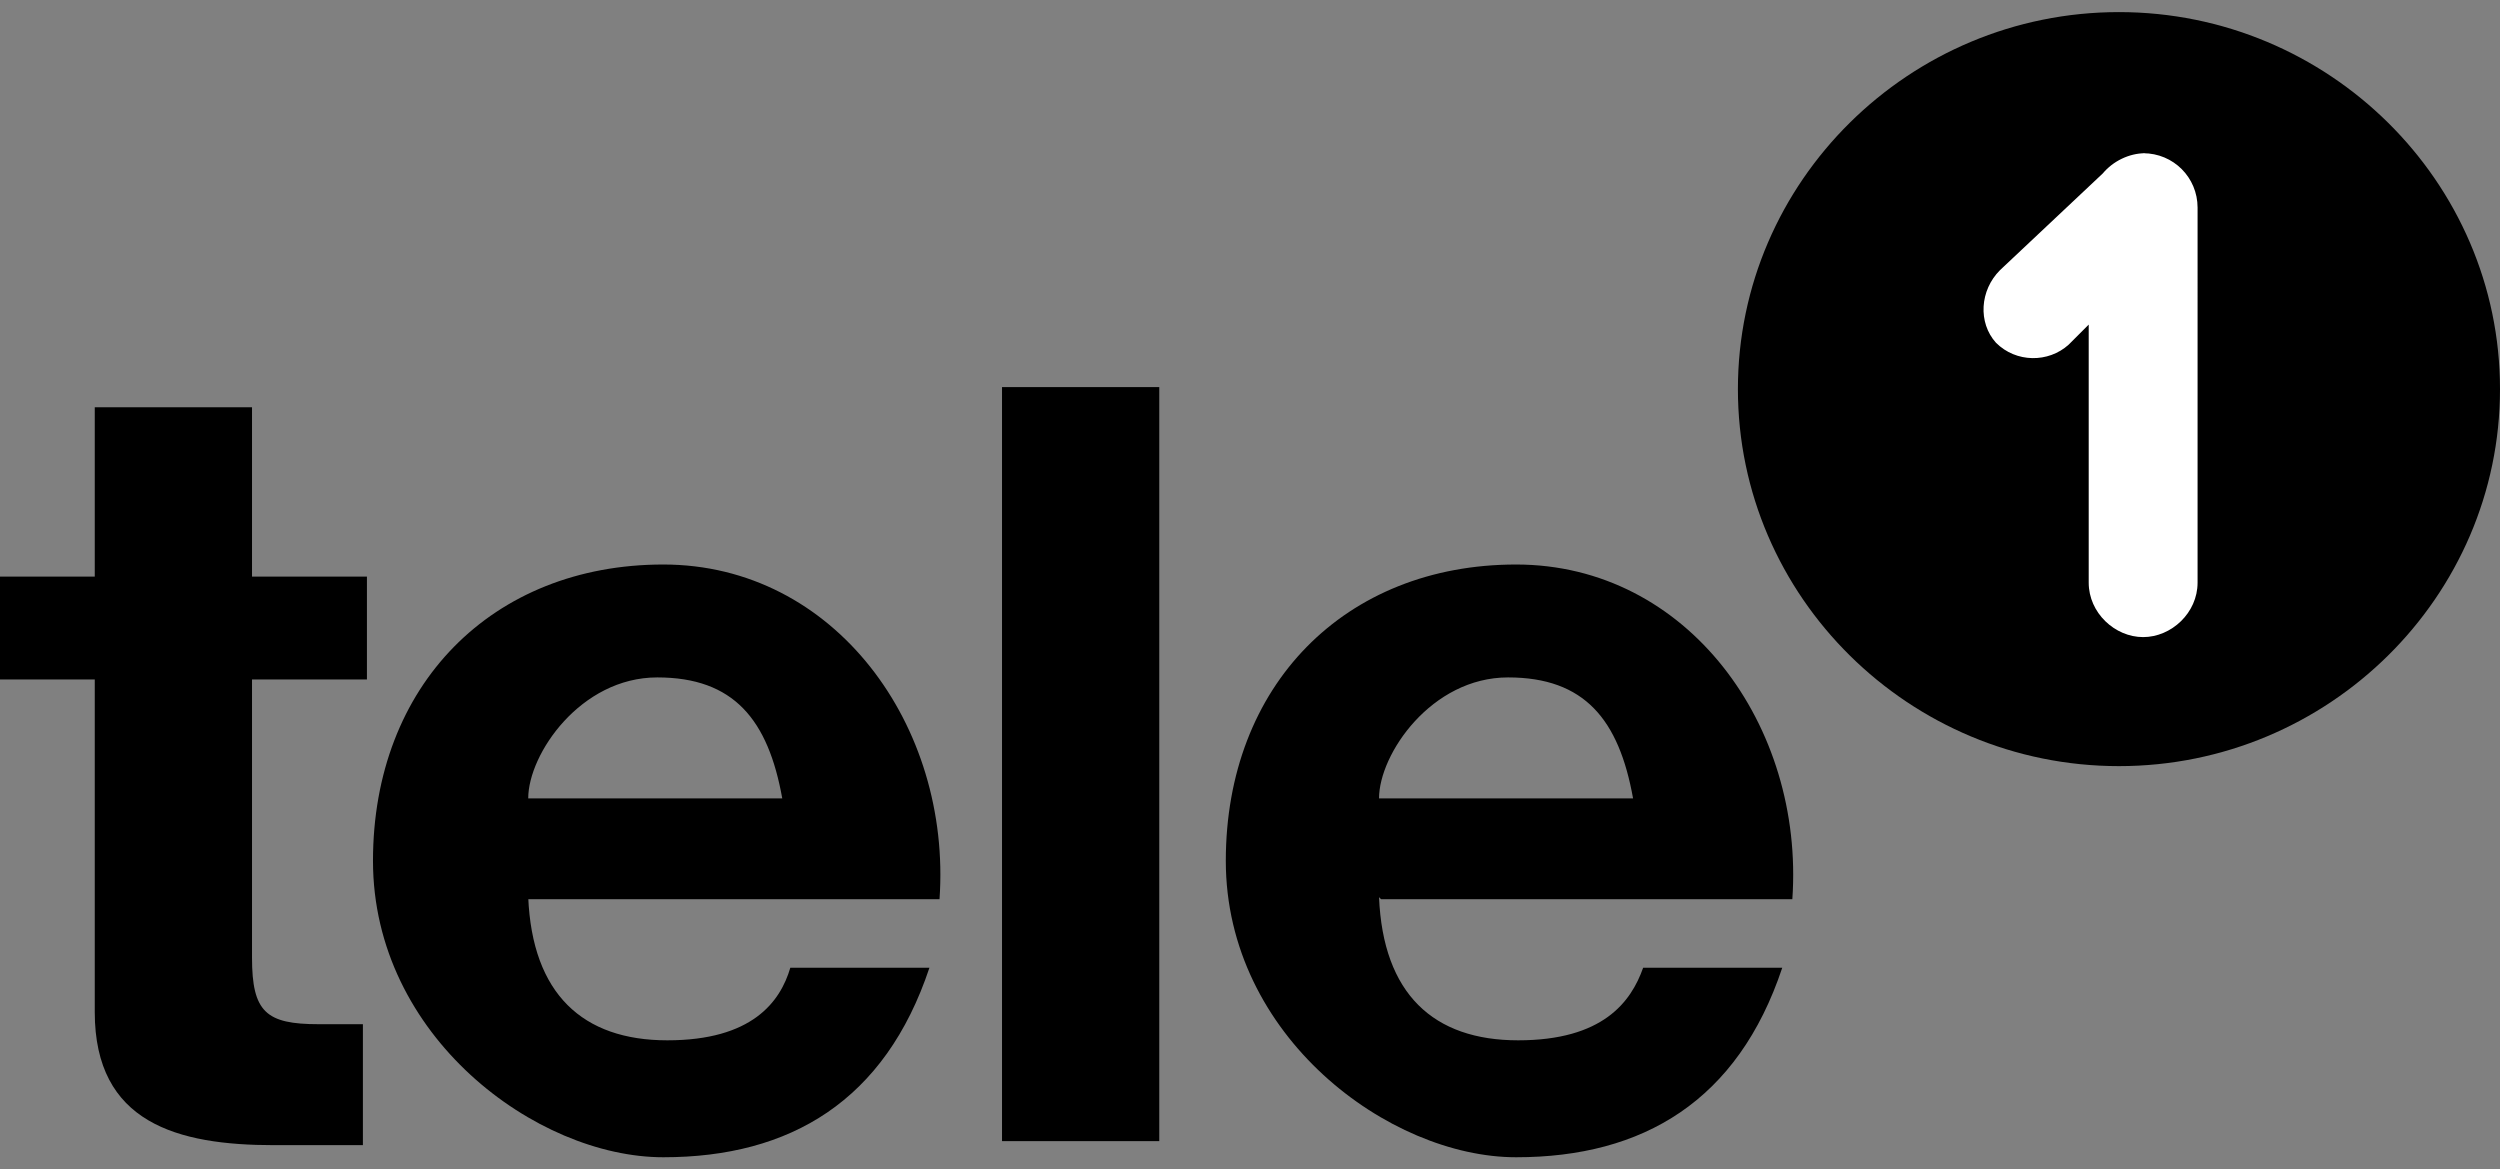
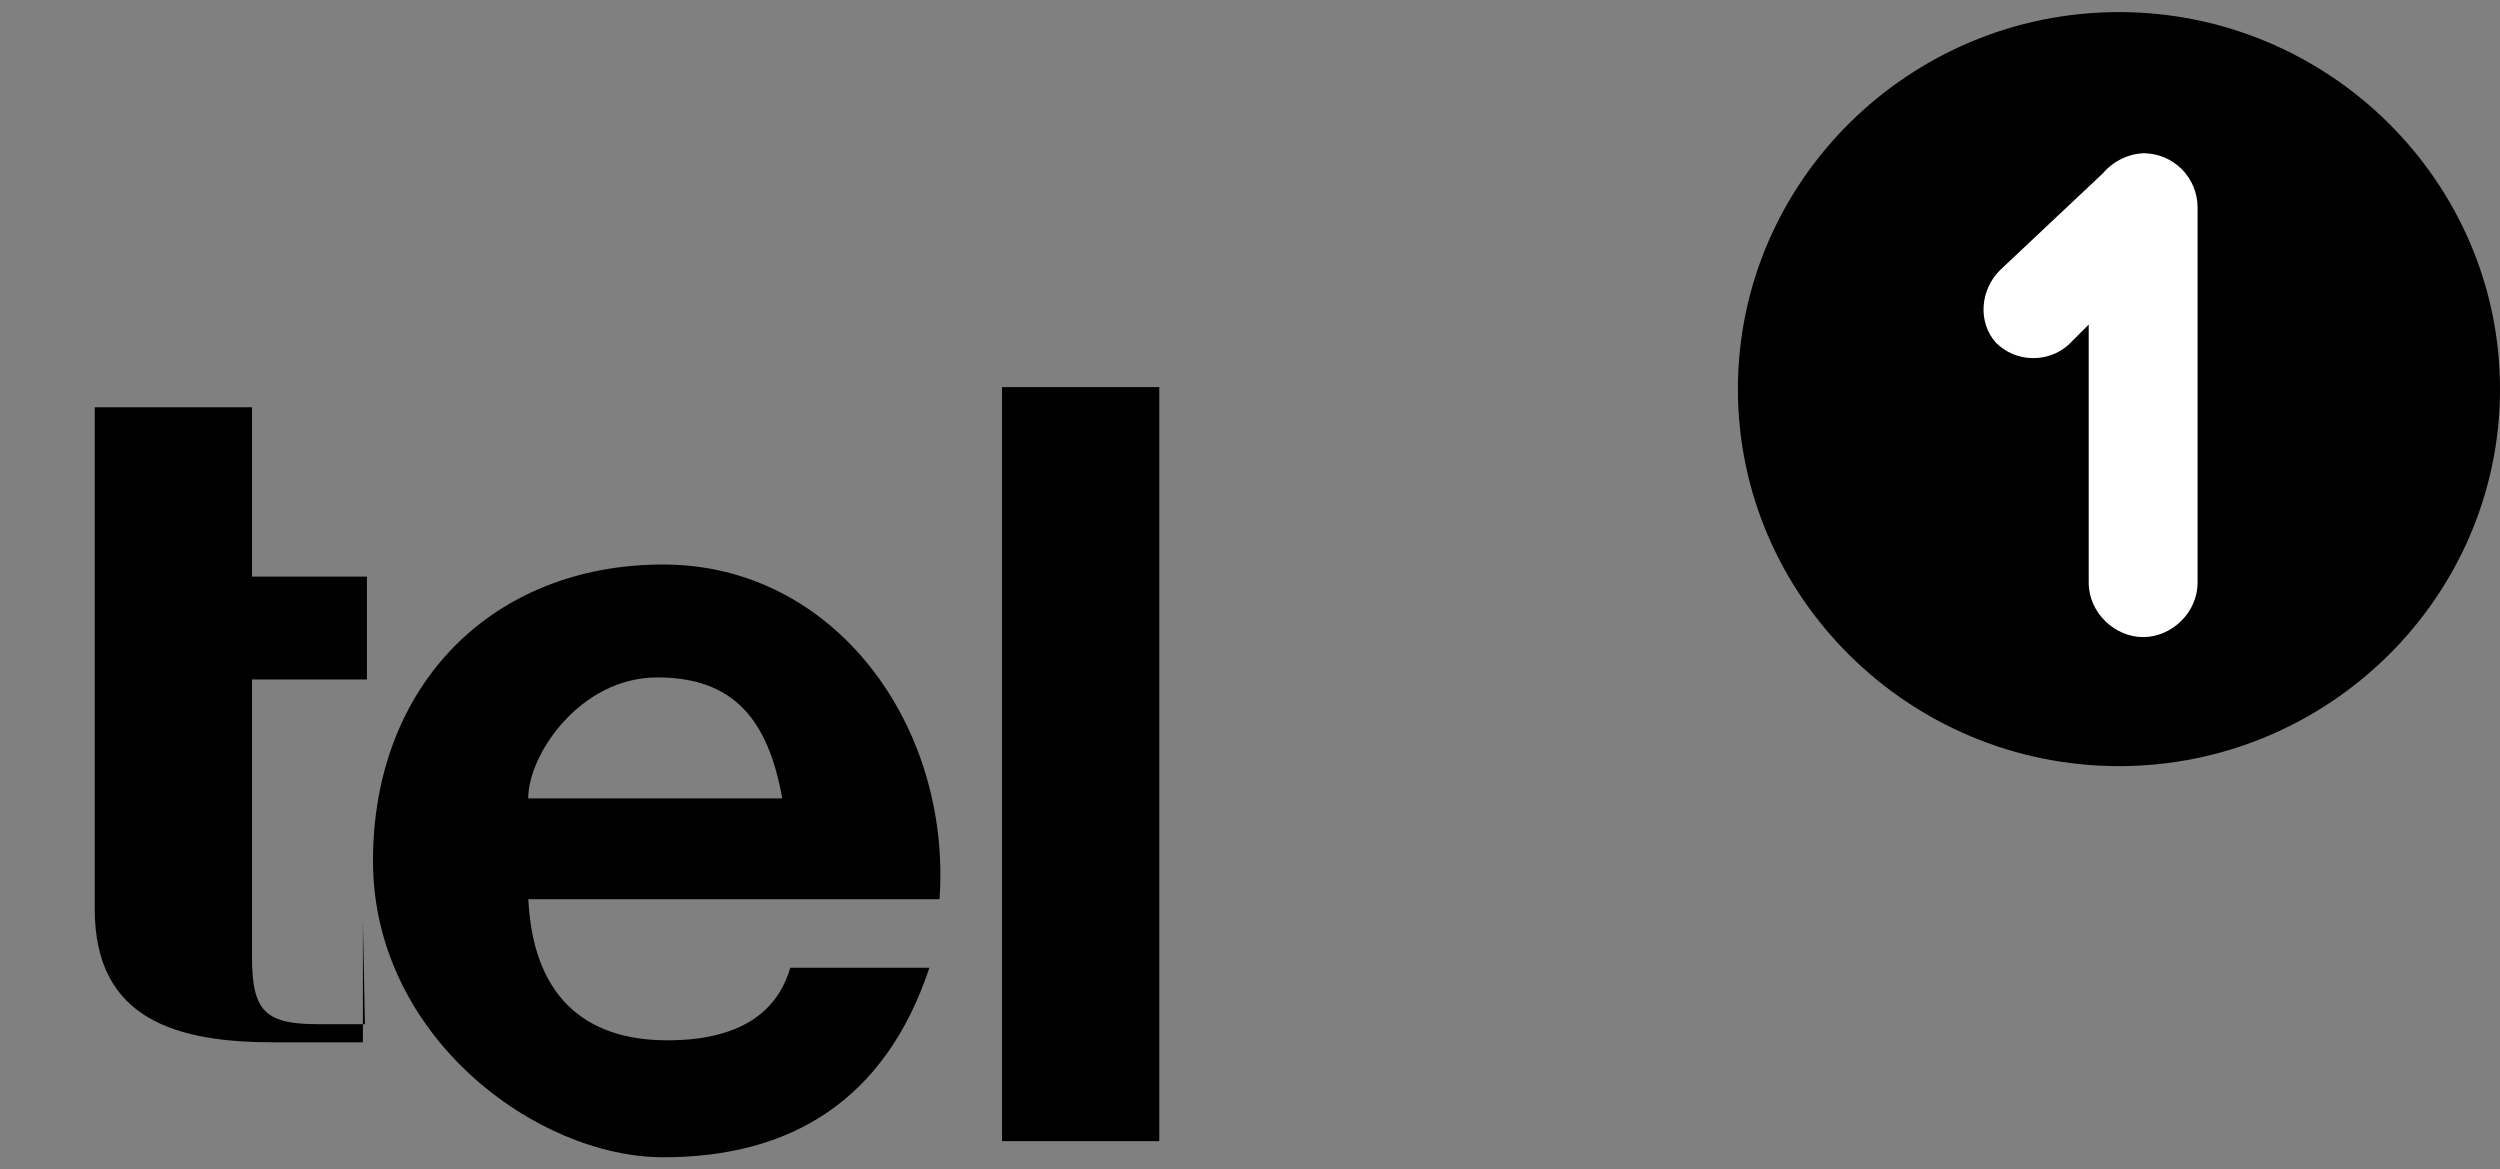
<svg xmlns="http://www.w3.org/2000/svg" id="Ebene_1" viewBox="0 0 124 58">
  <rect x="0" y="0" width="124" height="58" fill="#808080" stroke="none" />
  <defs>
    <style>      .st0 {        fill: none;      }      .st1 {        fill: #fff;      }      .st2 {        clip-path: url(#clippath);      }    </style>
    <clipPath id="clippath">
      <rect class="st0" y="0" width="124" height="58" />
    </clipPath>
  </defs>
  <g class="st2">
    <g>
      <path d="M26.2,44.5c.2,4.8,2.7,7.1,6.9,7.1s5.6-1.9,6.1-3.6h6.9c-2.2,6.6-6.9,9.4-13.2,9.4s-14.4-6-14.4-14.7,5.9-14.7,14.4-14.7,14.3,8,13.7,16.6h-20.4ZM38.8,39.6c-.7-3.9-2.4-6-6.2-6s-6.4,3.8-6.4,6h12.6Z" />
      <path d="M57.5,19.2h-7.8v37.4h7.8V19.2Z" />
-       <path d="M68.4,44.5c.2,4.8,2.7,7.1,6.9,7.1s5.6-1.9,6.2-3.6h6.9c-2.2,6.6-6.9,9.4-13.2,9.4s-14.4-6-14.4-14.7,5.9-14.7,14.4-14.7,14.3,8,13.7,16.6h-20.4ZM81,39.6c-.7-3.9-2.4-6-6.2-6s-6.4,3.8-6.4,6h12.6Z" />
-       <path d="M18.1,50.8h-2.3c-2.6,0-3.3-.6-3.3-3.3v-13.8h5.7v-5.1h-5.7v-8.4h-7.8v8.4H0v5.1h4.7v16.5c0,5.5,4.1,6.6,8.9,6.6s1.5,0,4.4,0v-6h0Z" />
+       <path d="M18.1,50.8h-2.3c-2.6,0-3.3-.6-3.3-3.3v-13.8h5.7v-5.1h-5.7v-8.4h-7.8v8.4H0h4.7v16.5c0,5.5,4.1,6.6,8.9,6.6s1.5,0,4.4,0v-6h0Z" />
      <path d="M105.1.6c-10.4,0-18.9,8.4-18.9,18.7s8.5,18.7,18.9,18.7,18.9-8.4,18.9-18.7S115.5.6,105.1.6Z" />
      <path d="M106,2.6c.1-.4,2.3-.1,4.5.6,3,1.1,6.4,3.2,8.8,7.3,2.6,4.4,2.7,9,1.7,12.5-.6,2.4-1.6,4.5-2.7,4.6-1.6.2,1.1-5.7-3.5-14.4-4.6-8.7-9.1-10-8.9-10.6Z" />
      <path class="st1" d="M106.4,7.6c-.8,0-1.6.4-2.1,1l-5.1,4.8c-1,1-1.1,2.6-.2,3.6,1,1,2.6,1,3.6.1l1-1v12.8c0,1.5,1.3,2.7,2.7,2.7s2.7-1.2,2.7-2.7V10.3c0-1.5-1.2-2.7-2.7-2.7Z" />
    </g>
  </g>
</svg>